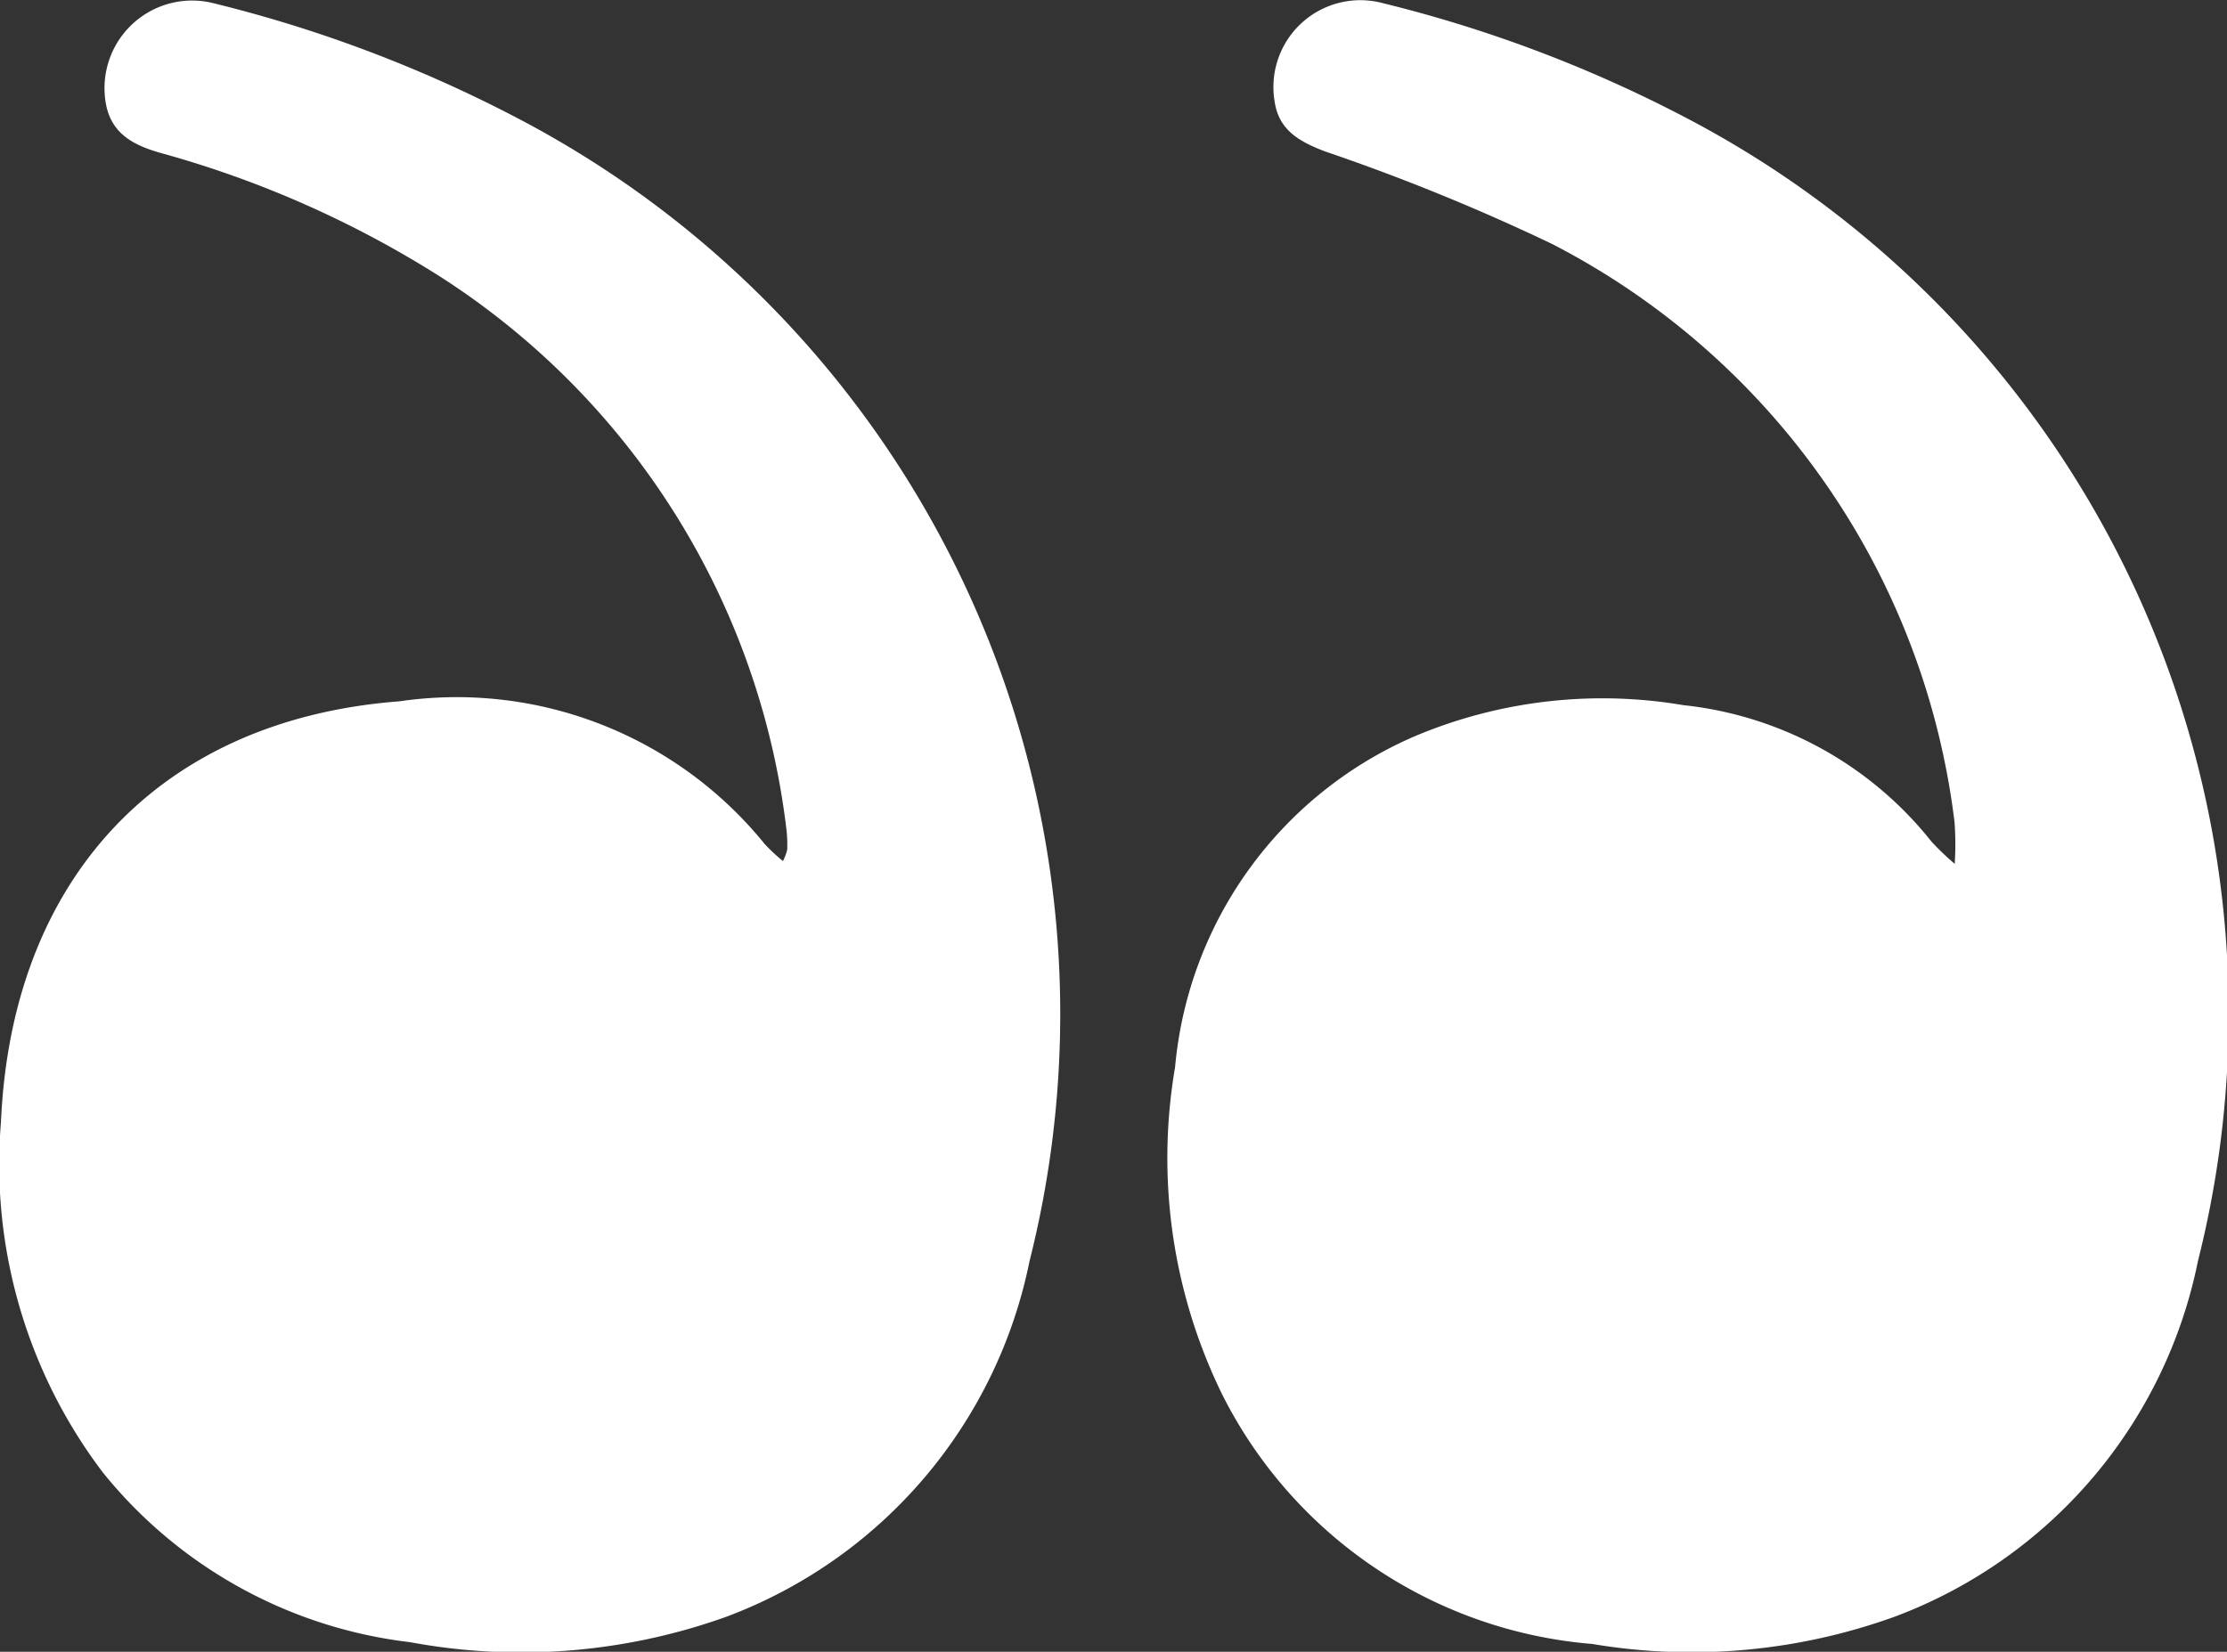
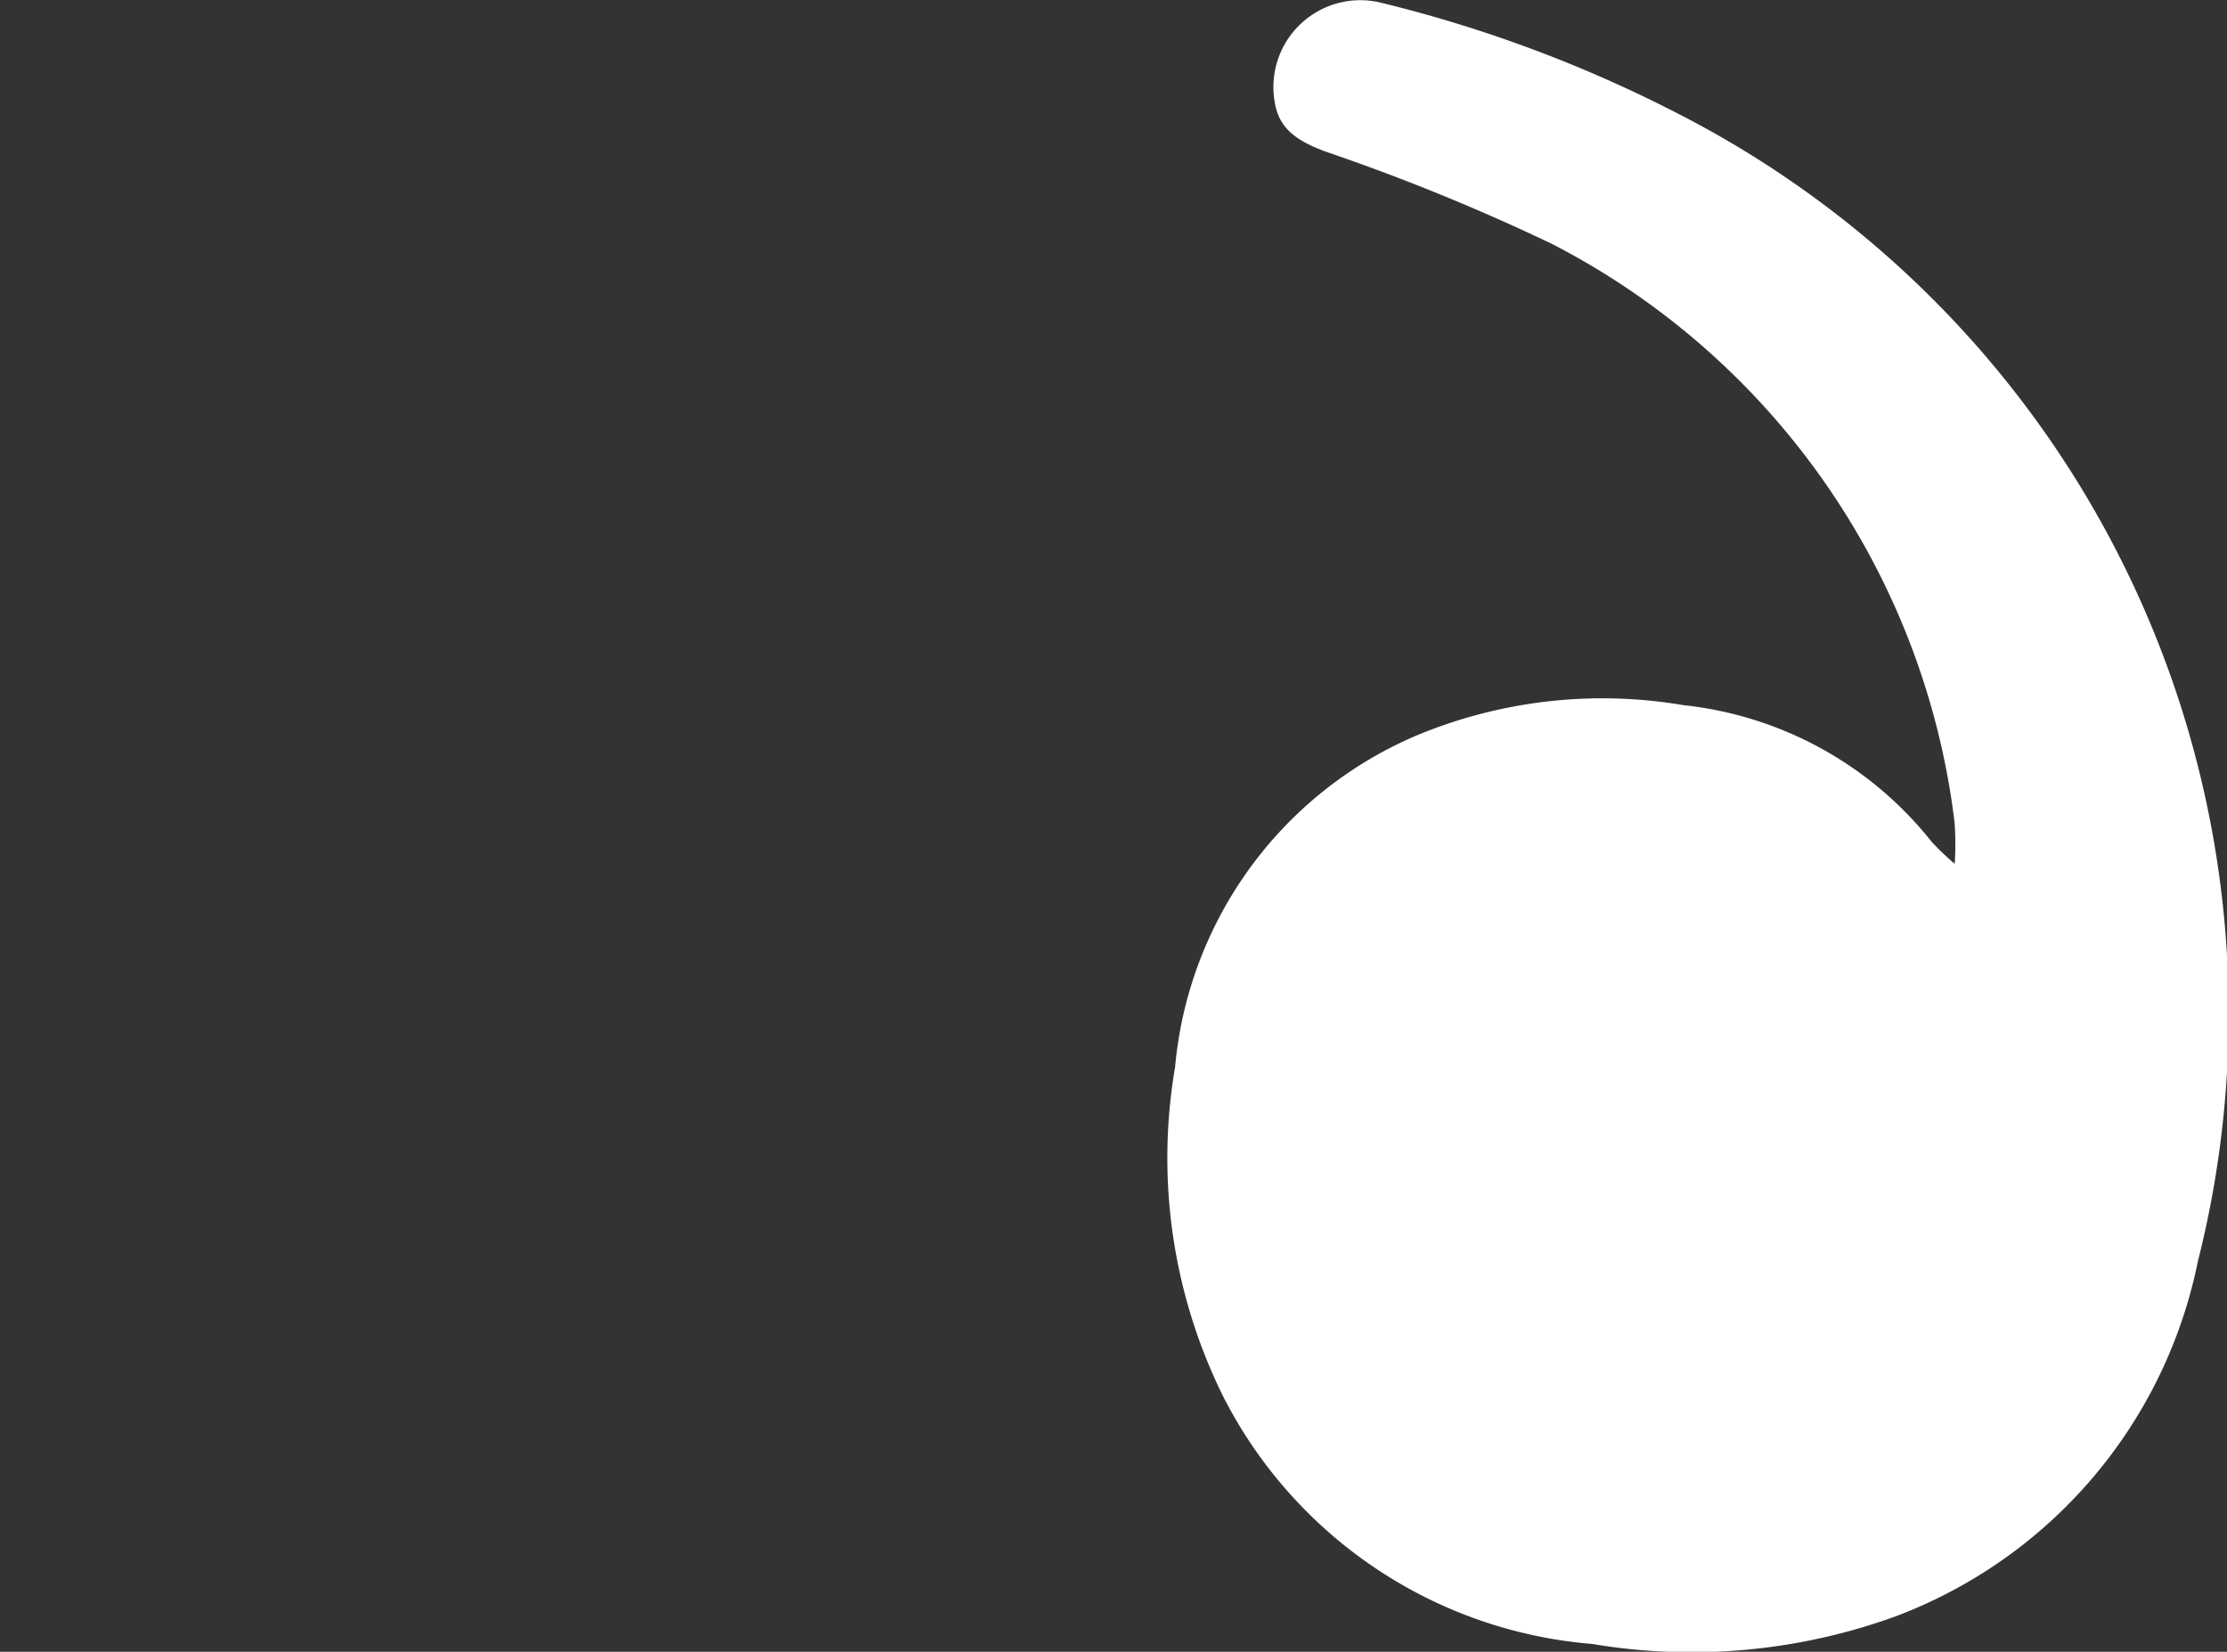
<svg xmlns="http://www.w3.org/2000/svg" id="Group_4291" data-name="Group 4291" width="43.053" height="31.941" viewBox="0 0 43.053 31.941">
  <rect x="0" y="0" width="43.053" height="31.941" fill="#333333" stroke="none" />
-   <path id="Path_5736" data-name="Path 5736" d="M-418.909,191.547a3.587,3.587,0,0,1-.354-.331,7.66,7.66,0,0,0-7.063-2.758c-4.631.353-7.494,3.427-7.7,8.131a9.861,9.861,0,0,0,1.969,6.78,8.973,8.973,0,0,0,5.938,3.282,11.755,11.755,0,0,0,6.115-.491,9.308,9.308,0,0,0,5.861-6.872,19.544,19.544,0,0,0-9.884-22.1,26.027,26.027,0,0,0-5.932-2.24,1.694,1.694,0,0,0-2.024,2.026c.132.541.562.742,1.045.88a20.033,20.033,0,0,1,5.4,2.39,14.764,14.764,0,0,1,6.692,10.654,2.674,2.674,0,0,1,.02.426A1.03,1.03,0,0,1-418.909,191.547Z" transform="translate(434.045 -174.896)" fill="#fff" />
  <path id="Path_5737" data-name="Path 5737" d="M-629.895,191.657a5.041,5.041,0,0,1-.45-.431,7.078,7.078,0,0,0-4.794-2.637,9.336,9.336,0,0,0-5.192.6,7.722,7.722,0,0,0-4.636,6.4,10.394,10.394,0,0,0,.923,6.354,8.81,8.81,0,0,0,7.143,4.8,11.568,11.568,0,0,0,5.85-.529,9.308,9.308,0,0,0,5.858-6.874,19.549,19.549,0,0,0-9.932-22.128,25.916,25.916,0,0,0-5.834-2.2,1.68,1.68,0,0,0-2.081,1.919c.085.546.486.764.969.949a40.29,40.29,0,0,1,4.391,1.79,14.55,14.55,0,0,1,7.782,11.185A5.869,5.869,0,0,1-629.895,191.657Z" transform="translate(667.684 -174.953)" fill="#fff" />
</svg>